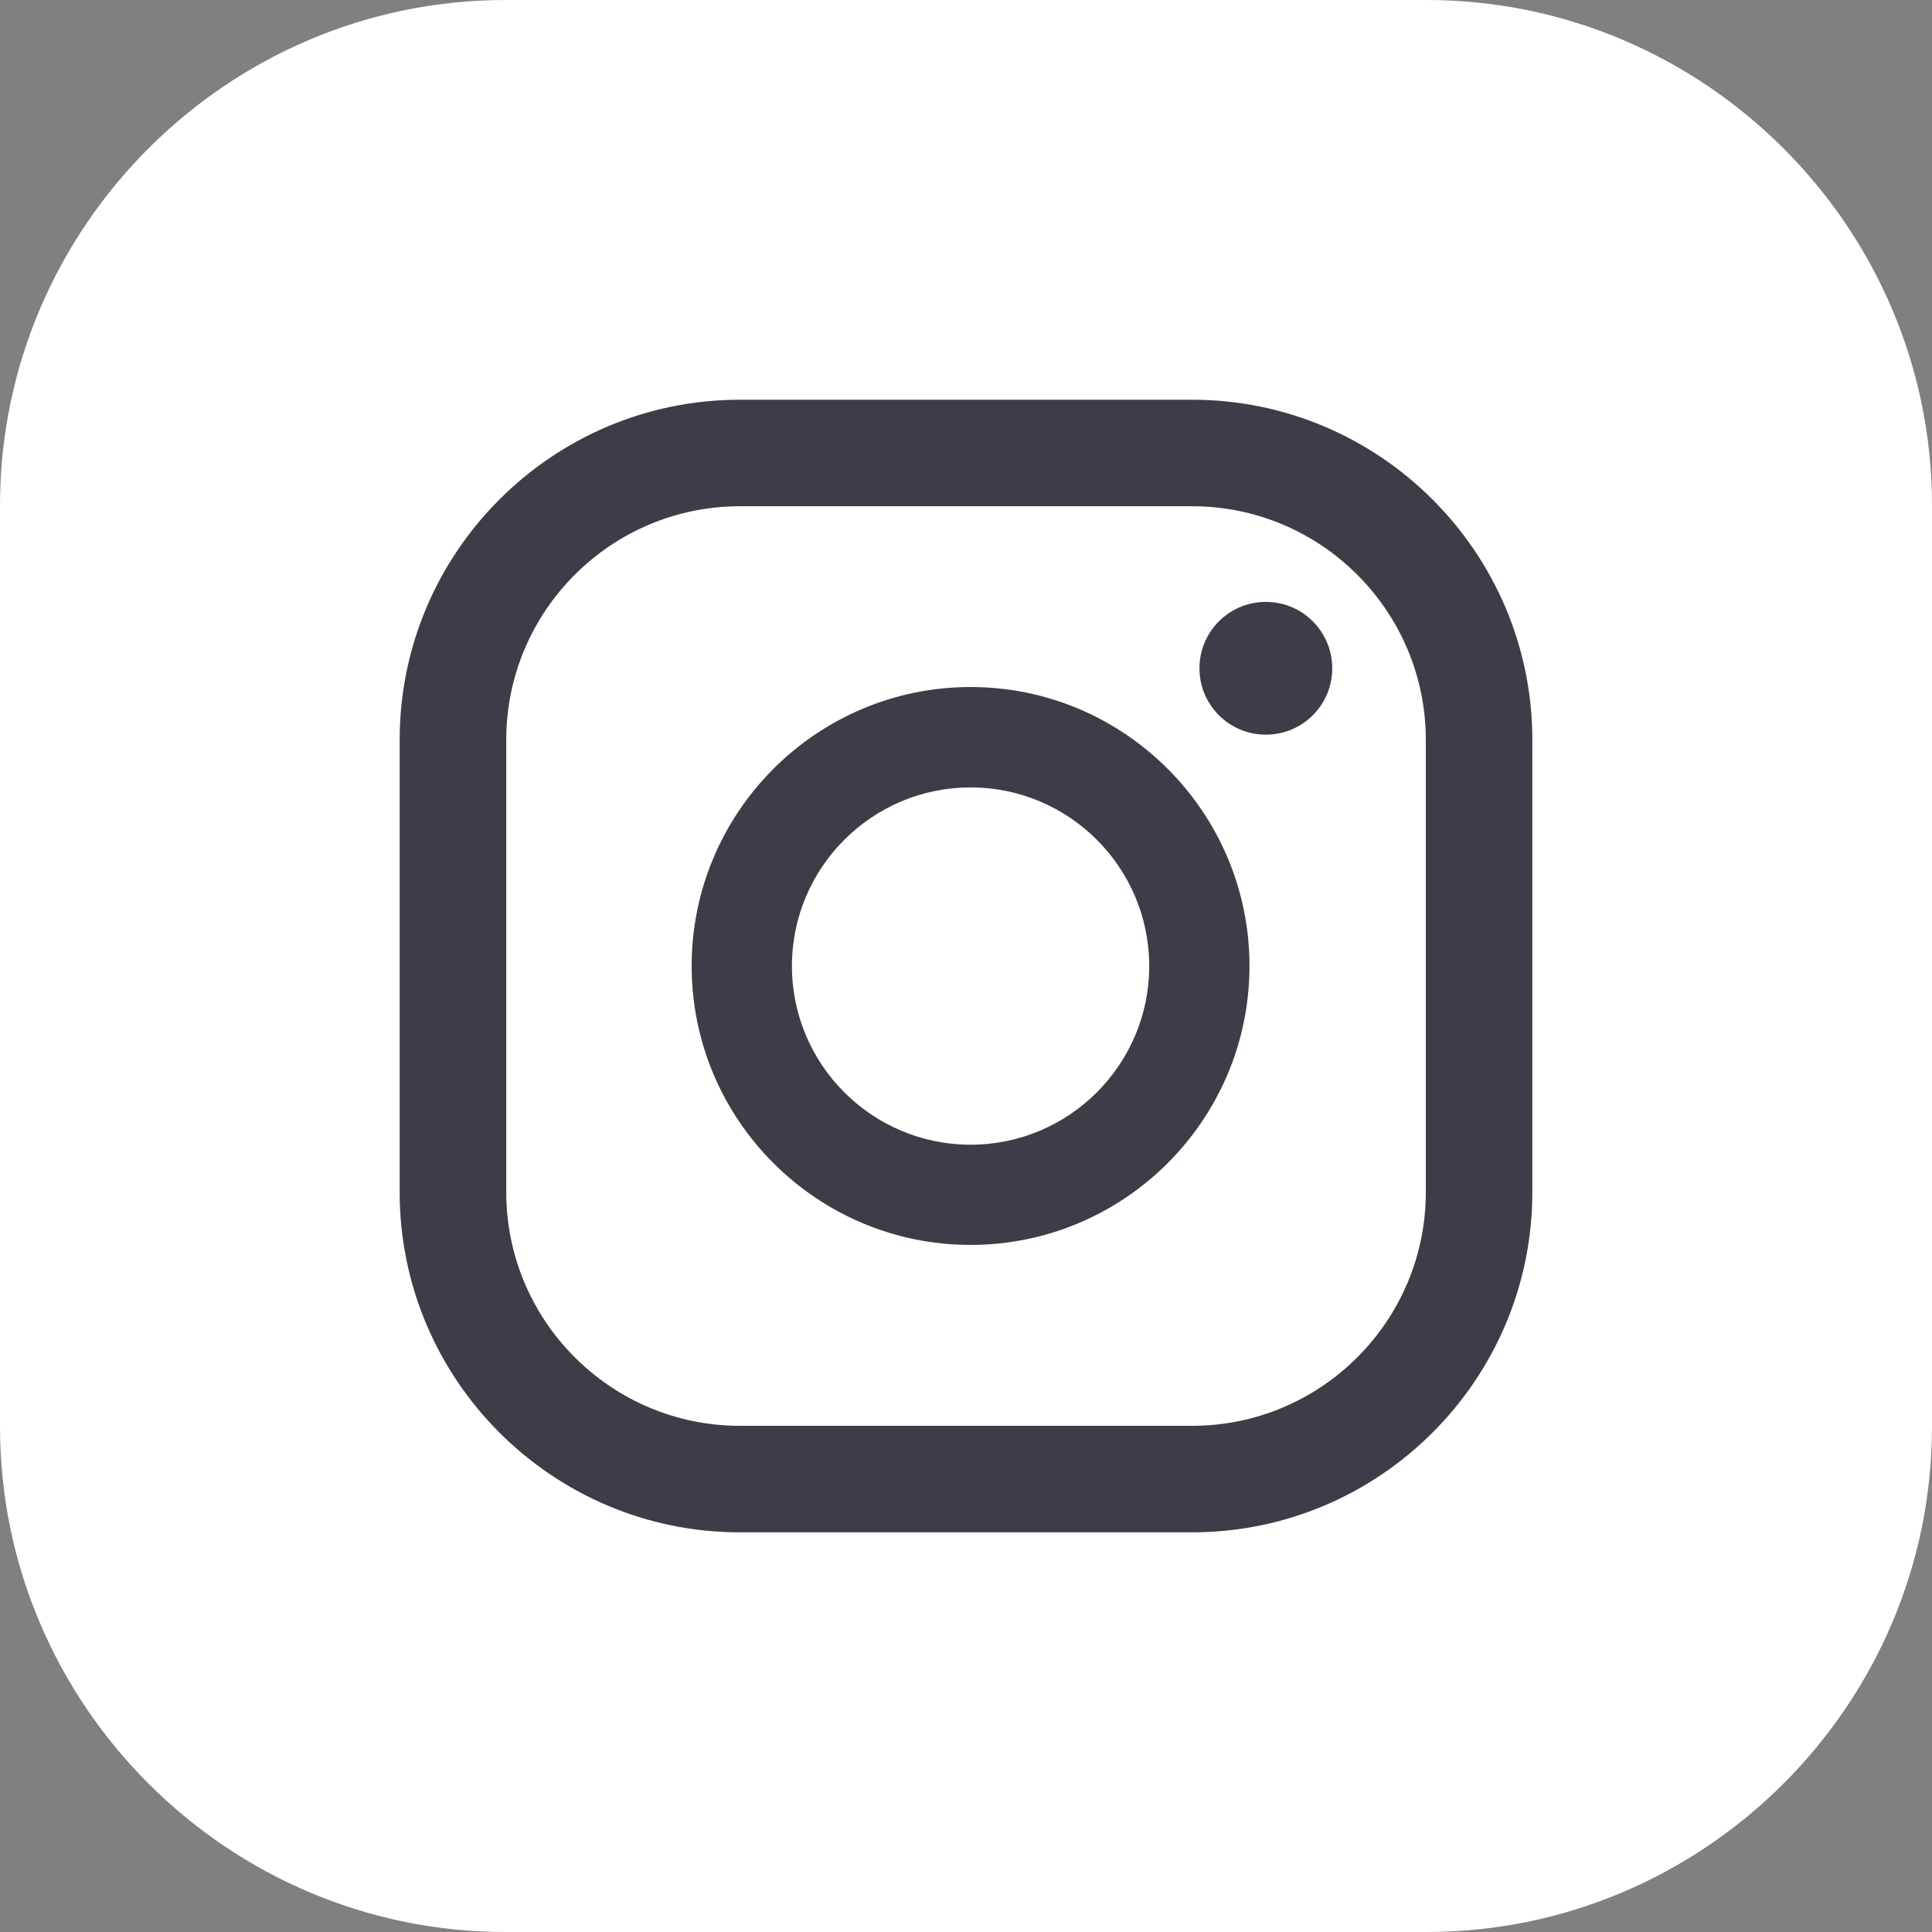
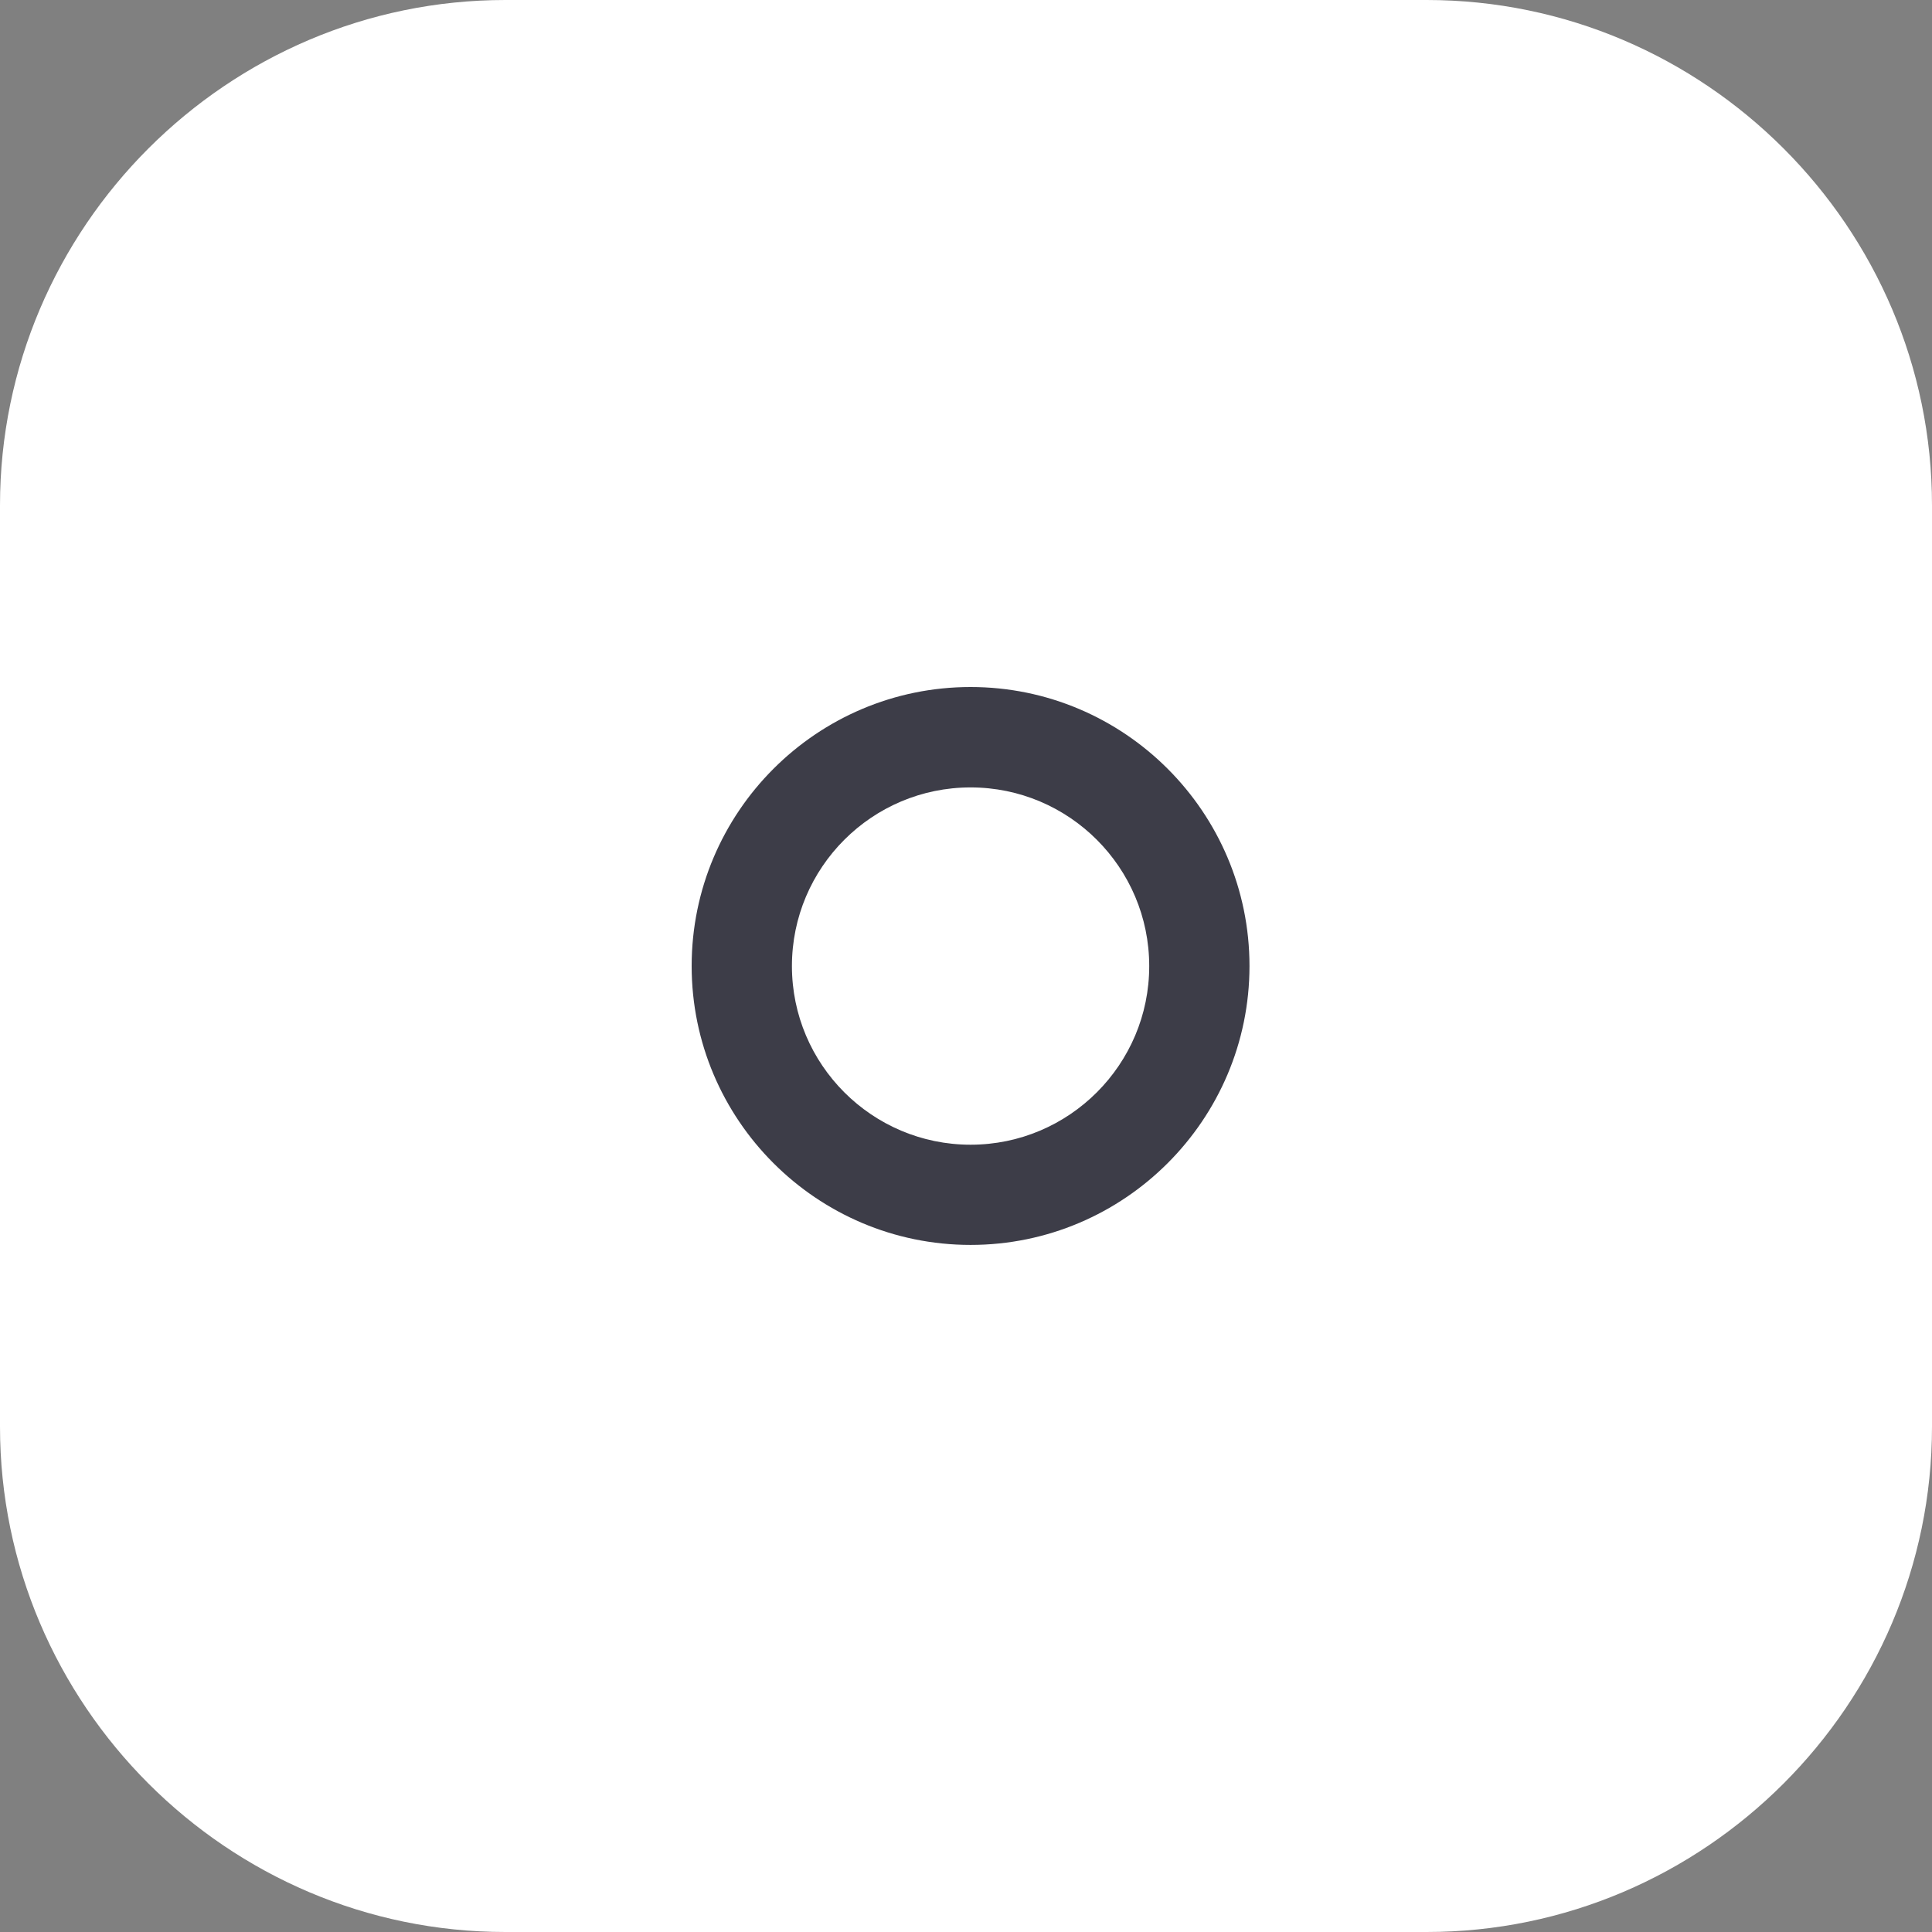
<svg xmlns="http://www.w3.org/2000/svg" width="30" height="30" viewBox="0 0 30 30" fill="none">
  <rect x="0" y="0" width="30" height="30" fill="#808080" stroke="none" />
  <path d="M0 22.153V7.847C0 3.531 3.531 0 7.847 0H22.153C26.469 0 30 3.531 30 7.847V22.153C30 26.469 26.469 30 22.153 30H7.847C3.531 30 0 26.469 0 22.153Z" fill="white" />
-   <path d="M19.656 9.346C19.087 9.346 18.625 9.808 18.625 10.377C18.625 10.947 19.087 11.408 19.656 11.408C20.226 11.408 20.687 10.947 20.687 10.377C20.687 9.808 20.226 9.346 19.656 9.346Z" fill="#3D3D48" />
  <path d="M15.071 10.668C12.683 10.668 10.74 12.611 10.74 15C10.74 17.388 12.683 19.331 15.071 19.331C17.459 19.331 19.402 17.388 19.402 15C19.402 12.611 17.459 10.668 15.071 10.668ZM15.071 17.775C13.541 17.775 12.297 16.53 12.297 15.001C12.297 13.471 13.541 12.227 15.071 12.227C16.601 12.227 17.845 13.471 17.845 15.001C17.846 16.529 16.602 17.775 15.071 17.775Z" fill="#3D3D48" />
-   <path d="M18.511 23.794H11.488C8.576 23.794 6.206 21.424 6.206 18.512V11.489C6.206 8.576 8.576 6.207 11.488 6.207H18.511C21.423 6.207 23.794 8.577 23.794 11.489V18.512C23.794 21.424 21.424 23.794 18.511 23.794ZM11.489 7.861C9.489 7.861 7.861 9.488 7.861 11.489V18.512C7.861 20.512 9.488 22.14 11.489 22.14H18.512C20.512 22.14 22.14 20.513 22.14 18.512V11.489C22.14 9.489 20.512 7.861 18.512 7.861H11.489Z" fill="#3D3D48" />
</svg>